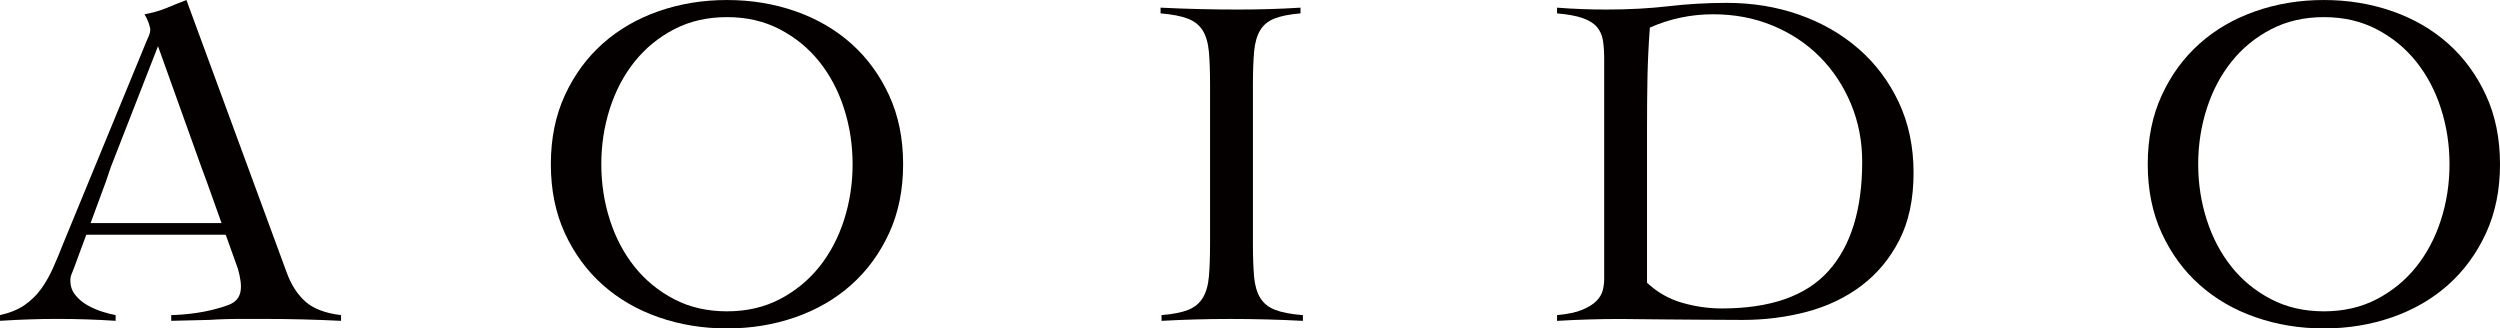
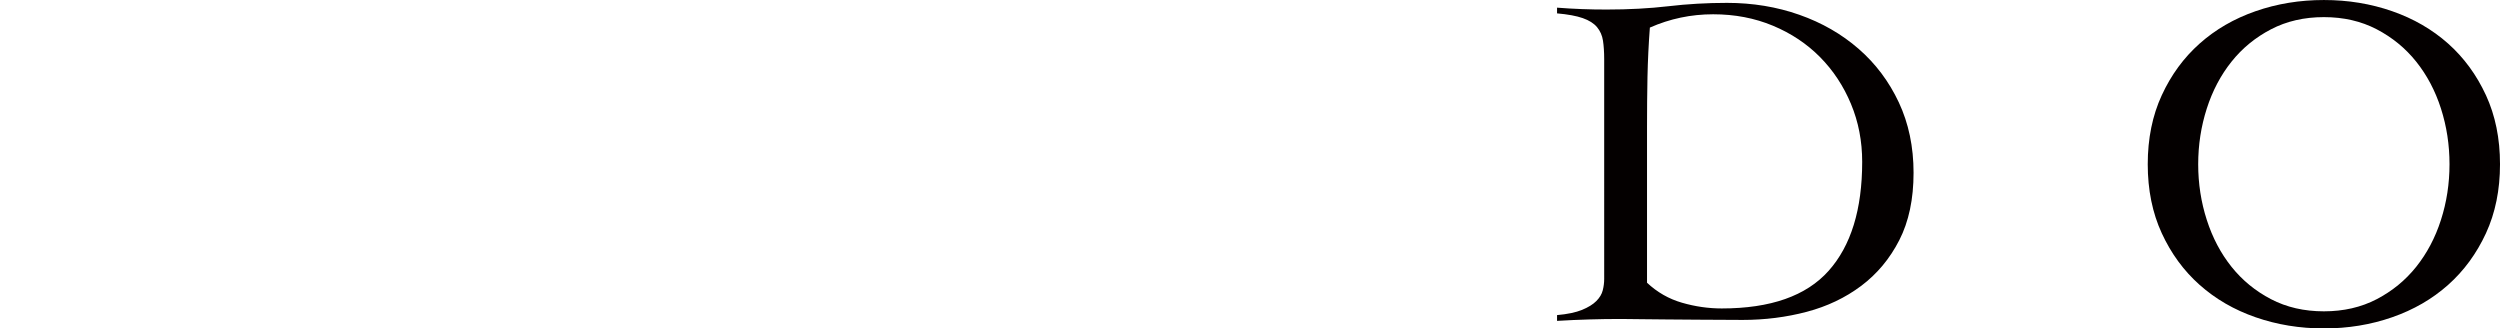
<svg xmlns="http://www.w3.org/2000/svg" id="_レイヤー_2" data-name="レイヤー_2" width="46.285mm" height="6.081mm" viewBox="0 0 131.202 17.236">
  <defs>
    <style>
      .cls-1 {
        fill: #040000;
      }
      

    </style>
  </defs>
  <g id="logo_aoido">
    <g>
-       <path class="cls-1" d="M10.567,8.768l-2.275-6.345-2.477,6.345-.253.749-1.669,4.522c-.05.133-.096.249-.138.35-.043.1-.063.209-.063.325,0,.3.087.559.265.774.176.217.392.396.644.537.254.142.514.255.785.337.269.084.497.141.682.174v.3c-.505-.033-1.011-.059-1.516-.075-.507-.017-1.019-.025-1.541-.025-.507,0-1,.008-1.48.025-.48.016-.991.041-1.53.075v-.3c.522-.116.957-.295,1.303-.536.344-.242.635-.529.872-.863.235-.333.442-.7.619-1.099.177-.4.35-.816.519-1.249L7.685,2.173c.052-.117.097-.224.14-.325.04-.1.062-.191.062-.274,0-.084-.029-.208-.087-.375-.06-.166-.132-.315-.216-.448.438-.084.818-.192,1.138-.325.32-.135.673-.276,1.062-.425l5.258,14.288c.236.651.564,1.162.986,1.537.419.375,1.045.612,1.87.711v.3c-.675-.033-1.335-.059-1.984-.075-.649-.017-1.327-.025-2.035-.025h-1.188c-.337,0-.641.003-.91.012-.27.008-.527.021-.771.038-.245.016-1.739.033-2.024.049v-.3c.624-.016,1.856-.101,3.01-.536.752-.284.752-.945.493-1.886l-1.644-4.597-.278-.749Z" />
-       <rect class="cls-1" x="4.051" y="11.707" width="9.12" height=".61" />
      <g>
-         <path class="cls-1" d="M28.909,8.618c0-1.349.245-2.557.736-3.621.492-1.066,1.154-1.97,1.987-2.711.834-.741,1.812-1.308,2.935-1.699,1.125-.392,2.319-.587,3.585-.587s2.46.195,3.585.587c1.123.391,2.101.958,2.935,1.699.832.741,1.494,1.645,1.987,2.711.491,1.065.737,2.272.737,3.621s-.246,2.557-.737,3.622c-.493,1.065-1.154,1.97-1.987,2.71-.834.742-1.812,1.308-2.935,1.699-1.125.391-2.319.587-3.585.587s-2.46-.196-3.585-.587c-1.123-.391-2.101-.958-2.935-1.699-.832-.74-1.494-1.645-1.987-2.71-.49-1.065-.736-2.273-.736-3.622ZM31.557,8.618c0,1.016.15,1.991.449,2.923.3.933.733,1.753,1.298,2.461.568.708,1.258,1.274,2.074,1.699.816.425,1.74.637,2.773.637s1.957-.212,2.772-.637c.816-.425,1.507-.991,2.075-1.699.565-.708.999-1.528,1.298-2.461.299-.932.449-1.907.449-2.923s-.15-1.99-.449-2.923c-.299-.932-.733-1.752-1.298-2.46-.568-.708-1.259-1.273-2.075-1.699-.815-.425-1.74-.638-2.772-.638s-1.957.213-2.773.638c-.815.425-1.506.99-2.074,1.699-.565.708-.999,1.528-1.298,2.46-.299.933-.449,1.908-.449,2.923Z" />
-         <path class="cls-1" d="M60.958,16.536c.599-.049,1.066-.141,1.398-.274.334-.134.588-.341.763-.626.174-.282.283-.653.324-1.111.041-.458.062-1.037.062-1.736V4.447c0-.699-.021-1.278-.062-1.737-.042-.458-.15-.827-.324-1.11-.175-.284-.438-.491-.787-.625-.35-.133-.825-.224-1.425-.274v-.3c.7.034,1.379.059,2.037.075.657.017,1.336.024,2.036.024.549,0,1.098-.008,1.648-.024.55-.016,1.09-.041,1.623-.075v.3c-.584.05-1.041.141-1.374.274-.333.134-.582.341-.749.625-.166.283-.271.653-.312,1.11-.041.459-.062,1.038-.062,1.737v8.344c0,.698.021,1.278.062,1.736.042.458.15.829.325,1.111.176.284.436.492.787.626.35.133.832.225,1.449.274v.3c-.633-.033-1.266-.059-1.899-.075-.633-.017-1.265-.025-1.898-.025-.616,0-1.224.008-1.824.025-.6.016-1.199.041-1.798.075v-.3Z" />
        <path class="cls-1" d="M81.715,16.536c.549-.049.987-.141,1.312-.274.325-.134.574-.287.749-.463.175-.176.288-.363.337-.562.051-.2.076-.4.076-.6V3.098c0-.366-.022-.687-.063-.962-.041-.274-.146-.511-.312-.712-.167-.199-.417-.358-.749-.474-.334-.117-.784-.199-1.35-.249v-.3c.432.034.866.059,1.3.075.432.017.864.024,1.298.024,1.165,0,2.248-.058,3.247-.174,1-.117,2.024-.176,3.073-.176,1.349,0,2.615.209,3.797.625,1.182.416,2.219,1.011,3.111,1.787.89.774,1.594,1.711,2.11,2.81.515,1.099.774,2.332.774,3.697,0,1.382-.25,2.56-.749,3.535-.499.974-1.166,1.772-1.999,2.398-.833.624-1.786,1.078-2.861,1.362-1.073.283-2.193.425-3.36.425-.9,0-1.669-.005-2.31-.012-.641-.009-1.204-.013-1.686-.013s-.915-.005-1.298-.013c-.384-.009-.75-.012-1.1-.012-.566,0-1.123.008-1.673.025-.55.016-1.108.041-1.674.075v-.3ZM86.438,14.838c.532.499,1.145.85,1.836,1.049.69.2,1.385.3,2.085.3,2.564,0,4.434-.658,5.608-1.974,1.174-1.315,1.762-3.223,1.762-5.72,0-1.082-.195-2.095-.587-3.035-.391-.942-.933-1.762-1.624-2.462-.691-.698-1.516-1.248-2.473-1.647-.958-.4-2.002-.6-3.136-.6-1.165,0-2.272.233-3.323.698-.065.866-.107,1.727-.125,2.586-.017.858-.024,1.737-.024,2.636v8.167Z" />
        <path class="cls-1" d="M112.715,8.618c0-1.349.246-2.557.737-3.621.491-1.066,1.153-1.97,1.986-2.711.833-.741,1.811-1.308,2.936-1.699,1.125-.392,2.319-.587,3.585-.587s2.46.195,3.584.587c1.124.391,2.102.958,2.936,1.699.832.741,1.493,1.645,1.986,2.711.491,1.065.737,2.272.737,3.621s-.246,2.557-.737,3.622c-.493,1.065-1.154,1.97-1.986,2.71-.834.742-1.812,1.308-2.936,1.699-1.124.391-2.319.587-3.584.587s-2.46-.196-3.585-.587c-1.125-.391-2.103-.958-2.936-1.699-.833-.74-1.495-1.645-1.986-2.71-.491-1.065-.737-2.273-.737-3.622ZM115.363,8.618c0,1.016.15,1.991.451,2.923.3.933.732,1.753,1.298,2.461.566.708,1.257,1.274,2.074,1.699.815.425,1.74.637,2.773.637s1.956-.212,2.772-.637c.815-.425,1.507-.991,2.073-1.699.565-.708,1-1.528,1.299-2.461.3-.932.449-1.907.449-2.923s-.149-1.99-.449-2.923c-.299-.932-.733-1.752-1.299-2.46-.566-.708-1.258-1.273-2.073-1.699-.816-.425-1.74-.638-2.772-.638s-1.958.213-2.773.638c-.817.425-1.508.99-2.074,1.699-.566.708-.999,1.528-1.298,2.46-.3.933-.451,1.908-.451,2.923Z" />
      </g>
    </g>
  </g>
</svg>